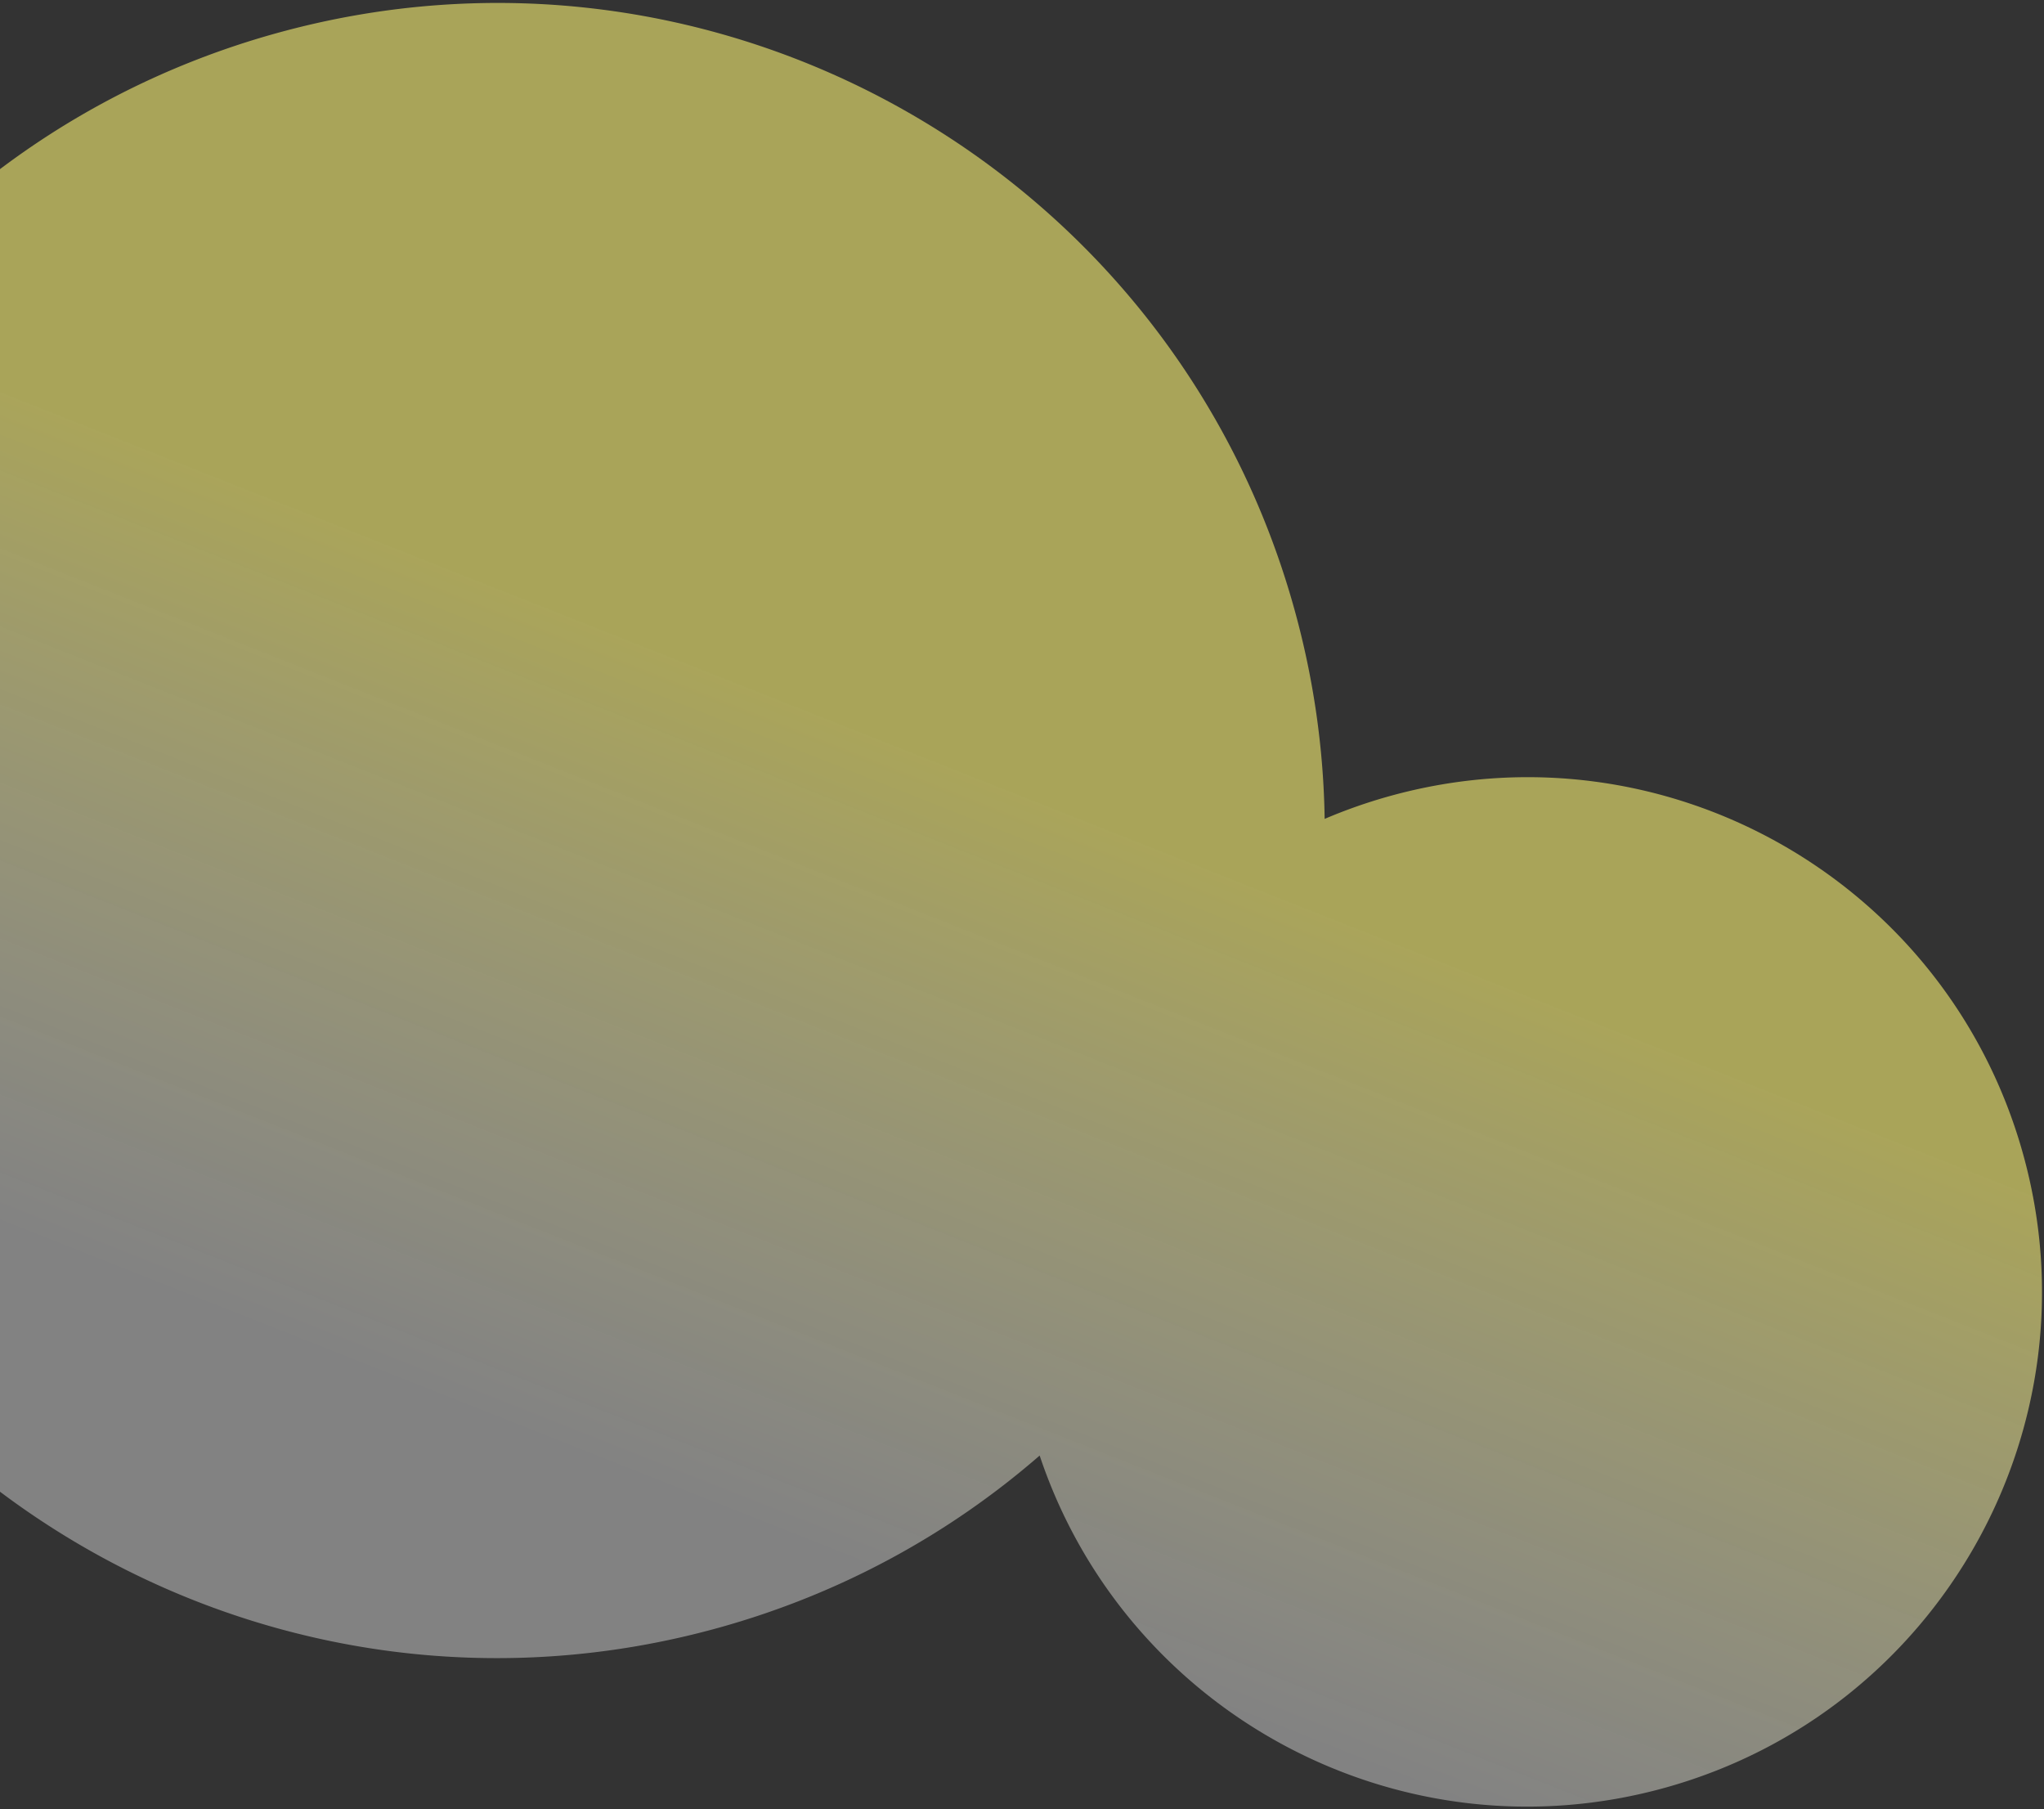
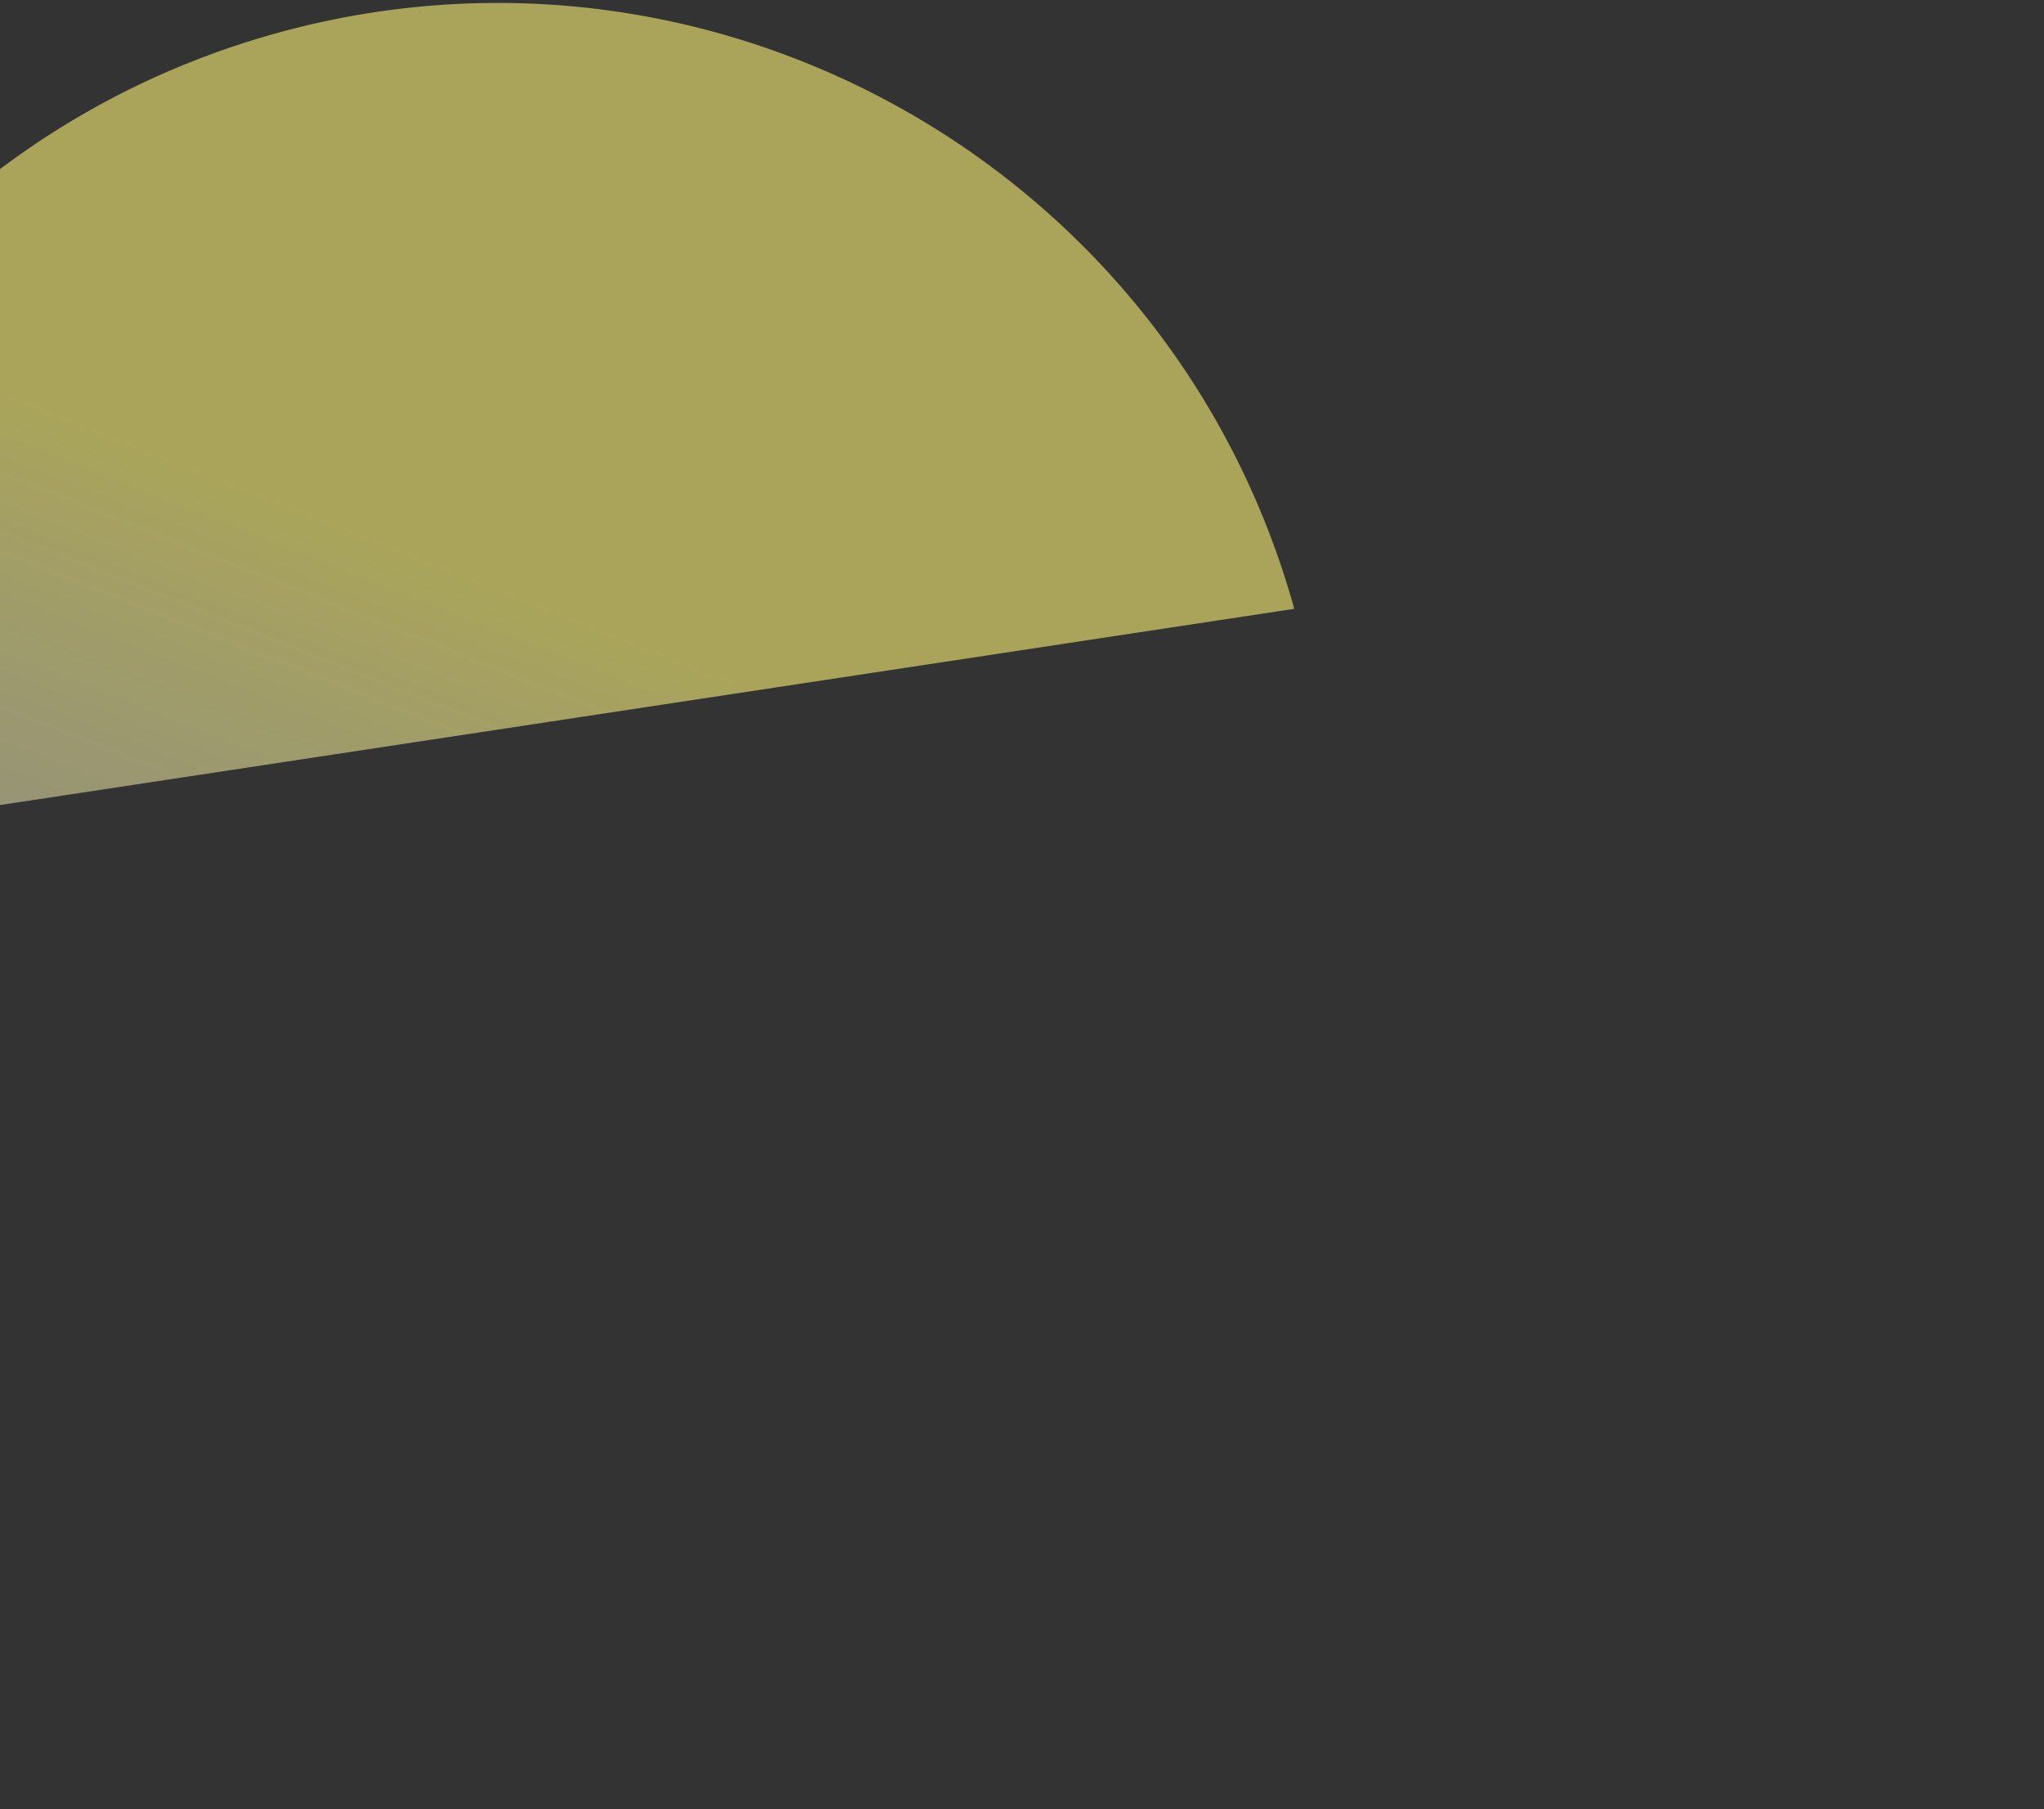
<svg xmlns="http://www.w3.org/2000/svg" width="600" height="531" fill="none">
  <rect width="100%" height="100%" fill="#333333" stroke="none" />
-   <path opacity=".6" fill-rule="evenodd" clip-rule="evenodd" d="M379.922 178.67C343.988 49.475 210.124-26.128 80.928 9.807-48.267 45.74-123.87 179.605-87.935 308.8c35.934 129.195 169.799 204.798 298.994 168.863 35.937-9.995 67.727-27.568 94.124-50.509 25.324 75.714 105.846 119.107 183.646 97.467 80.354-22.349 127.375-105.606 105.025-185.959-22.349-80.353-105.606-127.375-185.959-105.025a152.268 152.268 0 00-19.057 6.684c-.3-20.393-3.194-41.082-8.916-61.652z" fill="url(#paint0_linear_2091_18263)" />
+   <path opacity=".6" fill-rule="evenodd" clip-rule="evenodd" d="M379.922 178.67C343.988 49.475 210.124-26.128 80.928 9.807-48.267 45.74-123.87 179.605-87.935 308.8a152.268 152.268 0 00-19.057 6.684c-.3-20.393-3.194-41.082-8.916-61.652z" fill="url(#paint0_linear_2091_18263)" />
  <defs>
    <linearGradient id="paint0_linear_2091_18263" x1="215.247" y1="518.502" x2="324.863" y2="241.305" gradientUnits="userSpaceOnUse">
      <stop offset=".235" stop-color="#fff" stop-opacity=".65" />
      <stop offset="1" stop-color="#F9F073" />
    </linearGradient>
  </defs>
</svg>